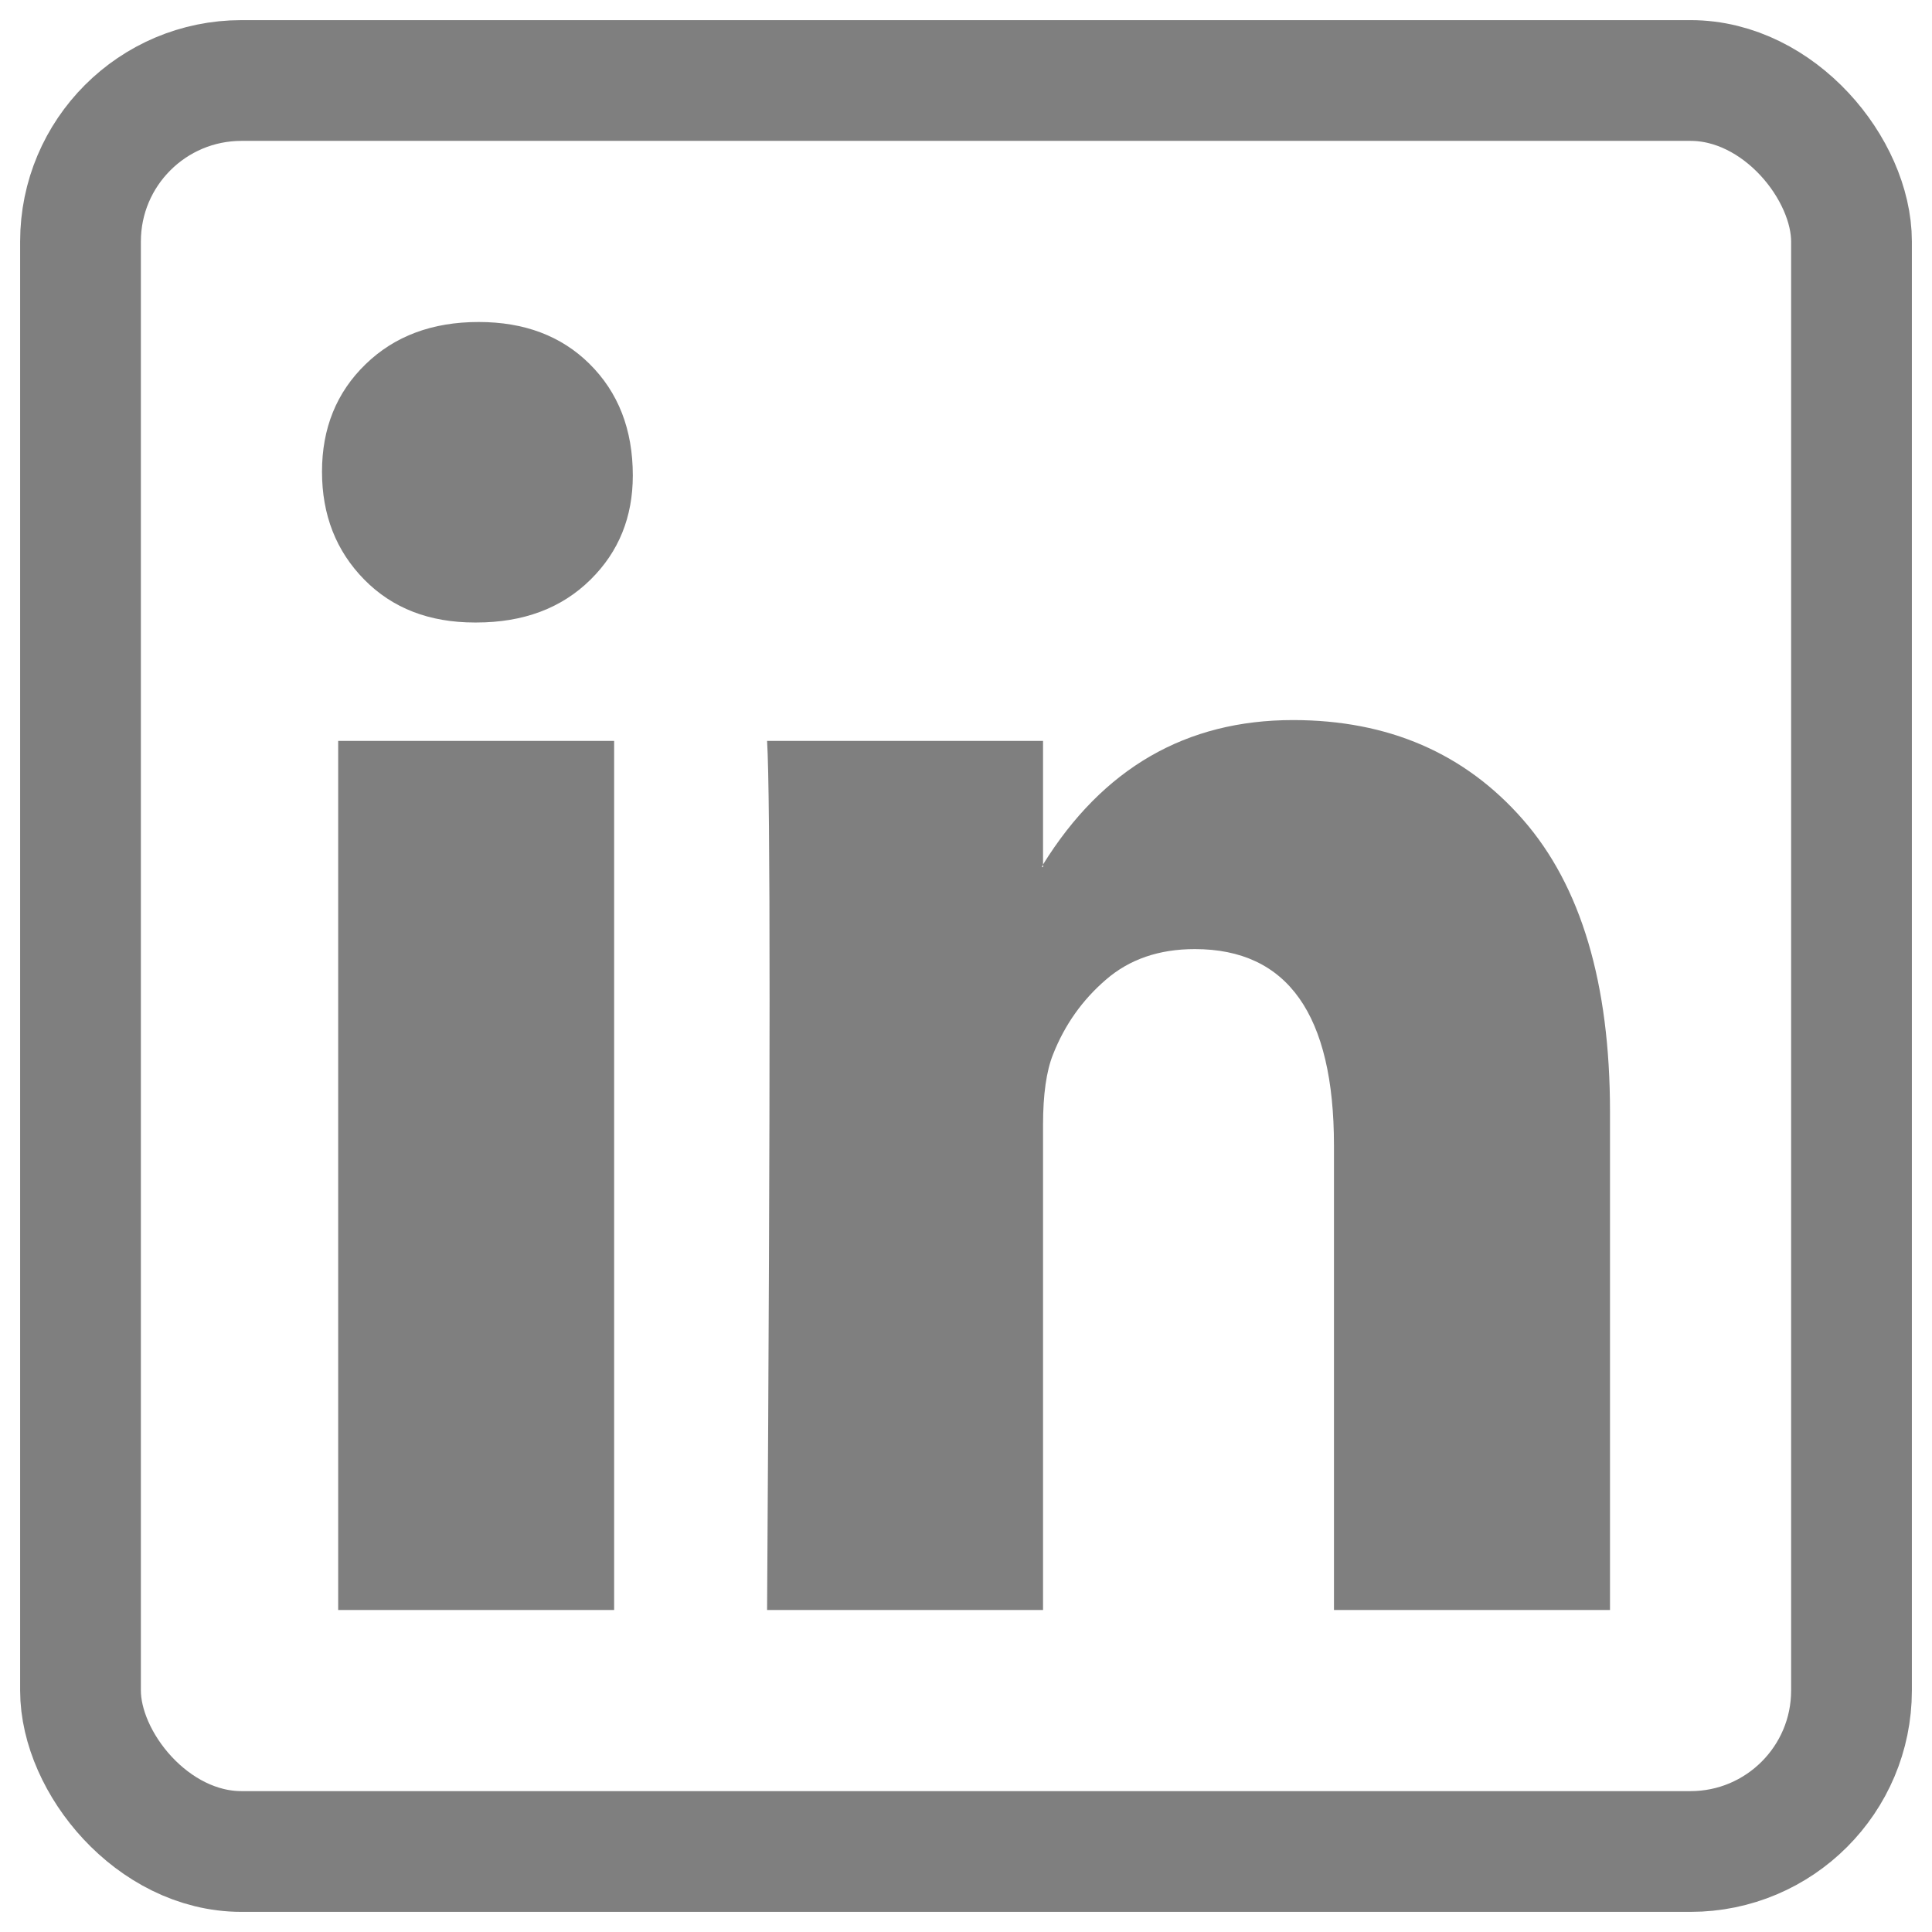
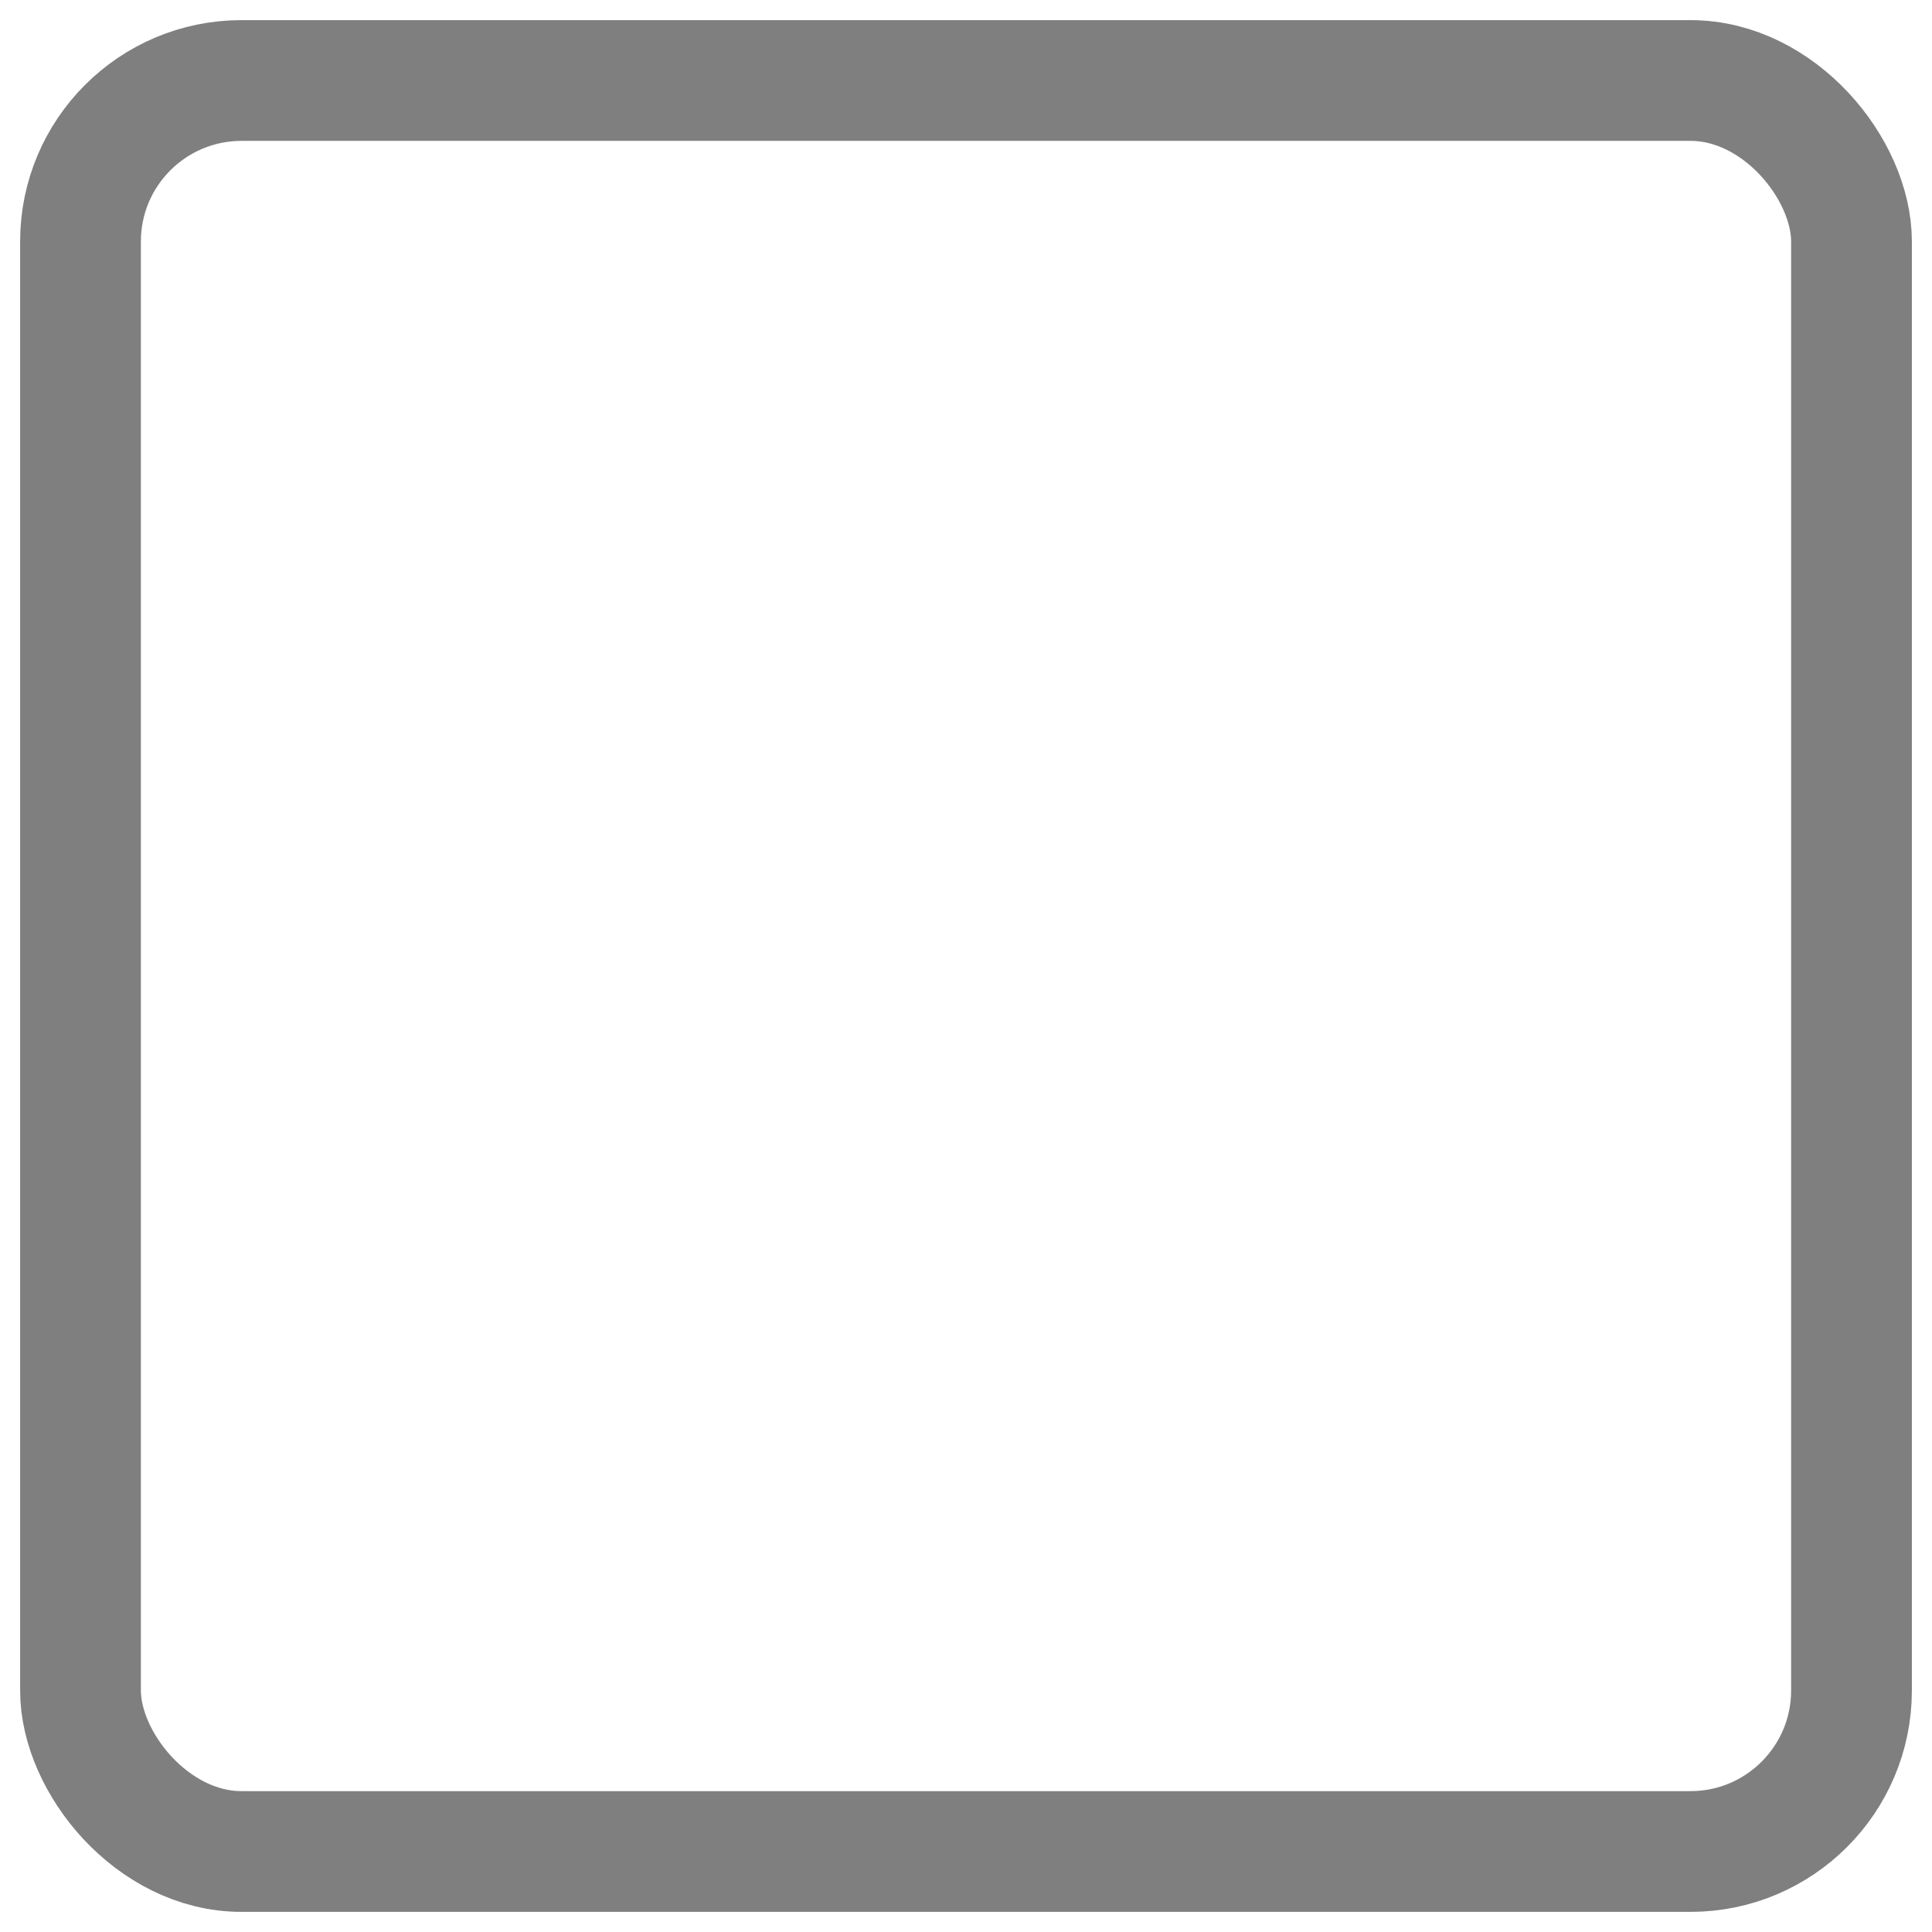
<svg xmlns="http://www.w3.org/2000/svg" width="24" height="24" viewBox="0 0 24 24" fill="none">
  <rect x="1" y="1" width="22" height="22" rx="2" stroke="#7F7F7F" stroke-width="1.5" />
-   <path d="M4 5.859C4 5.32 4.18 4.875 4.541 4.525C4.901 4.175 5.369 4 5.946 4C6.512 4 6.97 4.172 7.32 4.517C7.681 4.873 7.861 5.336 7.861 5.907C7.861 6.424 7.686 6.855 7.336 7.2C6.976 7.556 6.502 7.733 5.915 7.733H5.9C5.333 7.733 4.875 7.556 4.525 7.2C4.175 6.844 4 6.397 4 5.859ZM4.201 20V9.204H7.629V20H4.201ZM9.529 20H12.957V13.972C12.957 13.595 12.999 13.304 13.081 13.099C13.225 12.733 13.444 12.423 13.738 12.17C14.031 11.916 14.399 11.79 14.842 11.79C15.995 11.79 16.571 12.603 16.571 14.23V20H20V13.81C20 12.216 19.64 11.006 18.919 10.182C18.198 9.358 17.246 8.945 16.062 8.945C14.734 8.945 13.699 9.543 12.957 10.739V10.772H12.942L12.957 10.739V9.204H9.529C9.55 9.549 9.56 10.621 9.56 12.42C9.56 14.22 9.55 16.746 9.529 20Z" fill="#7F7F7F" />
</svg>